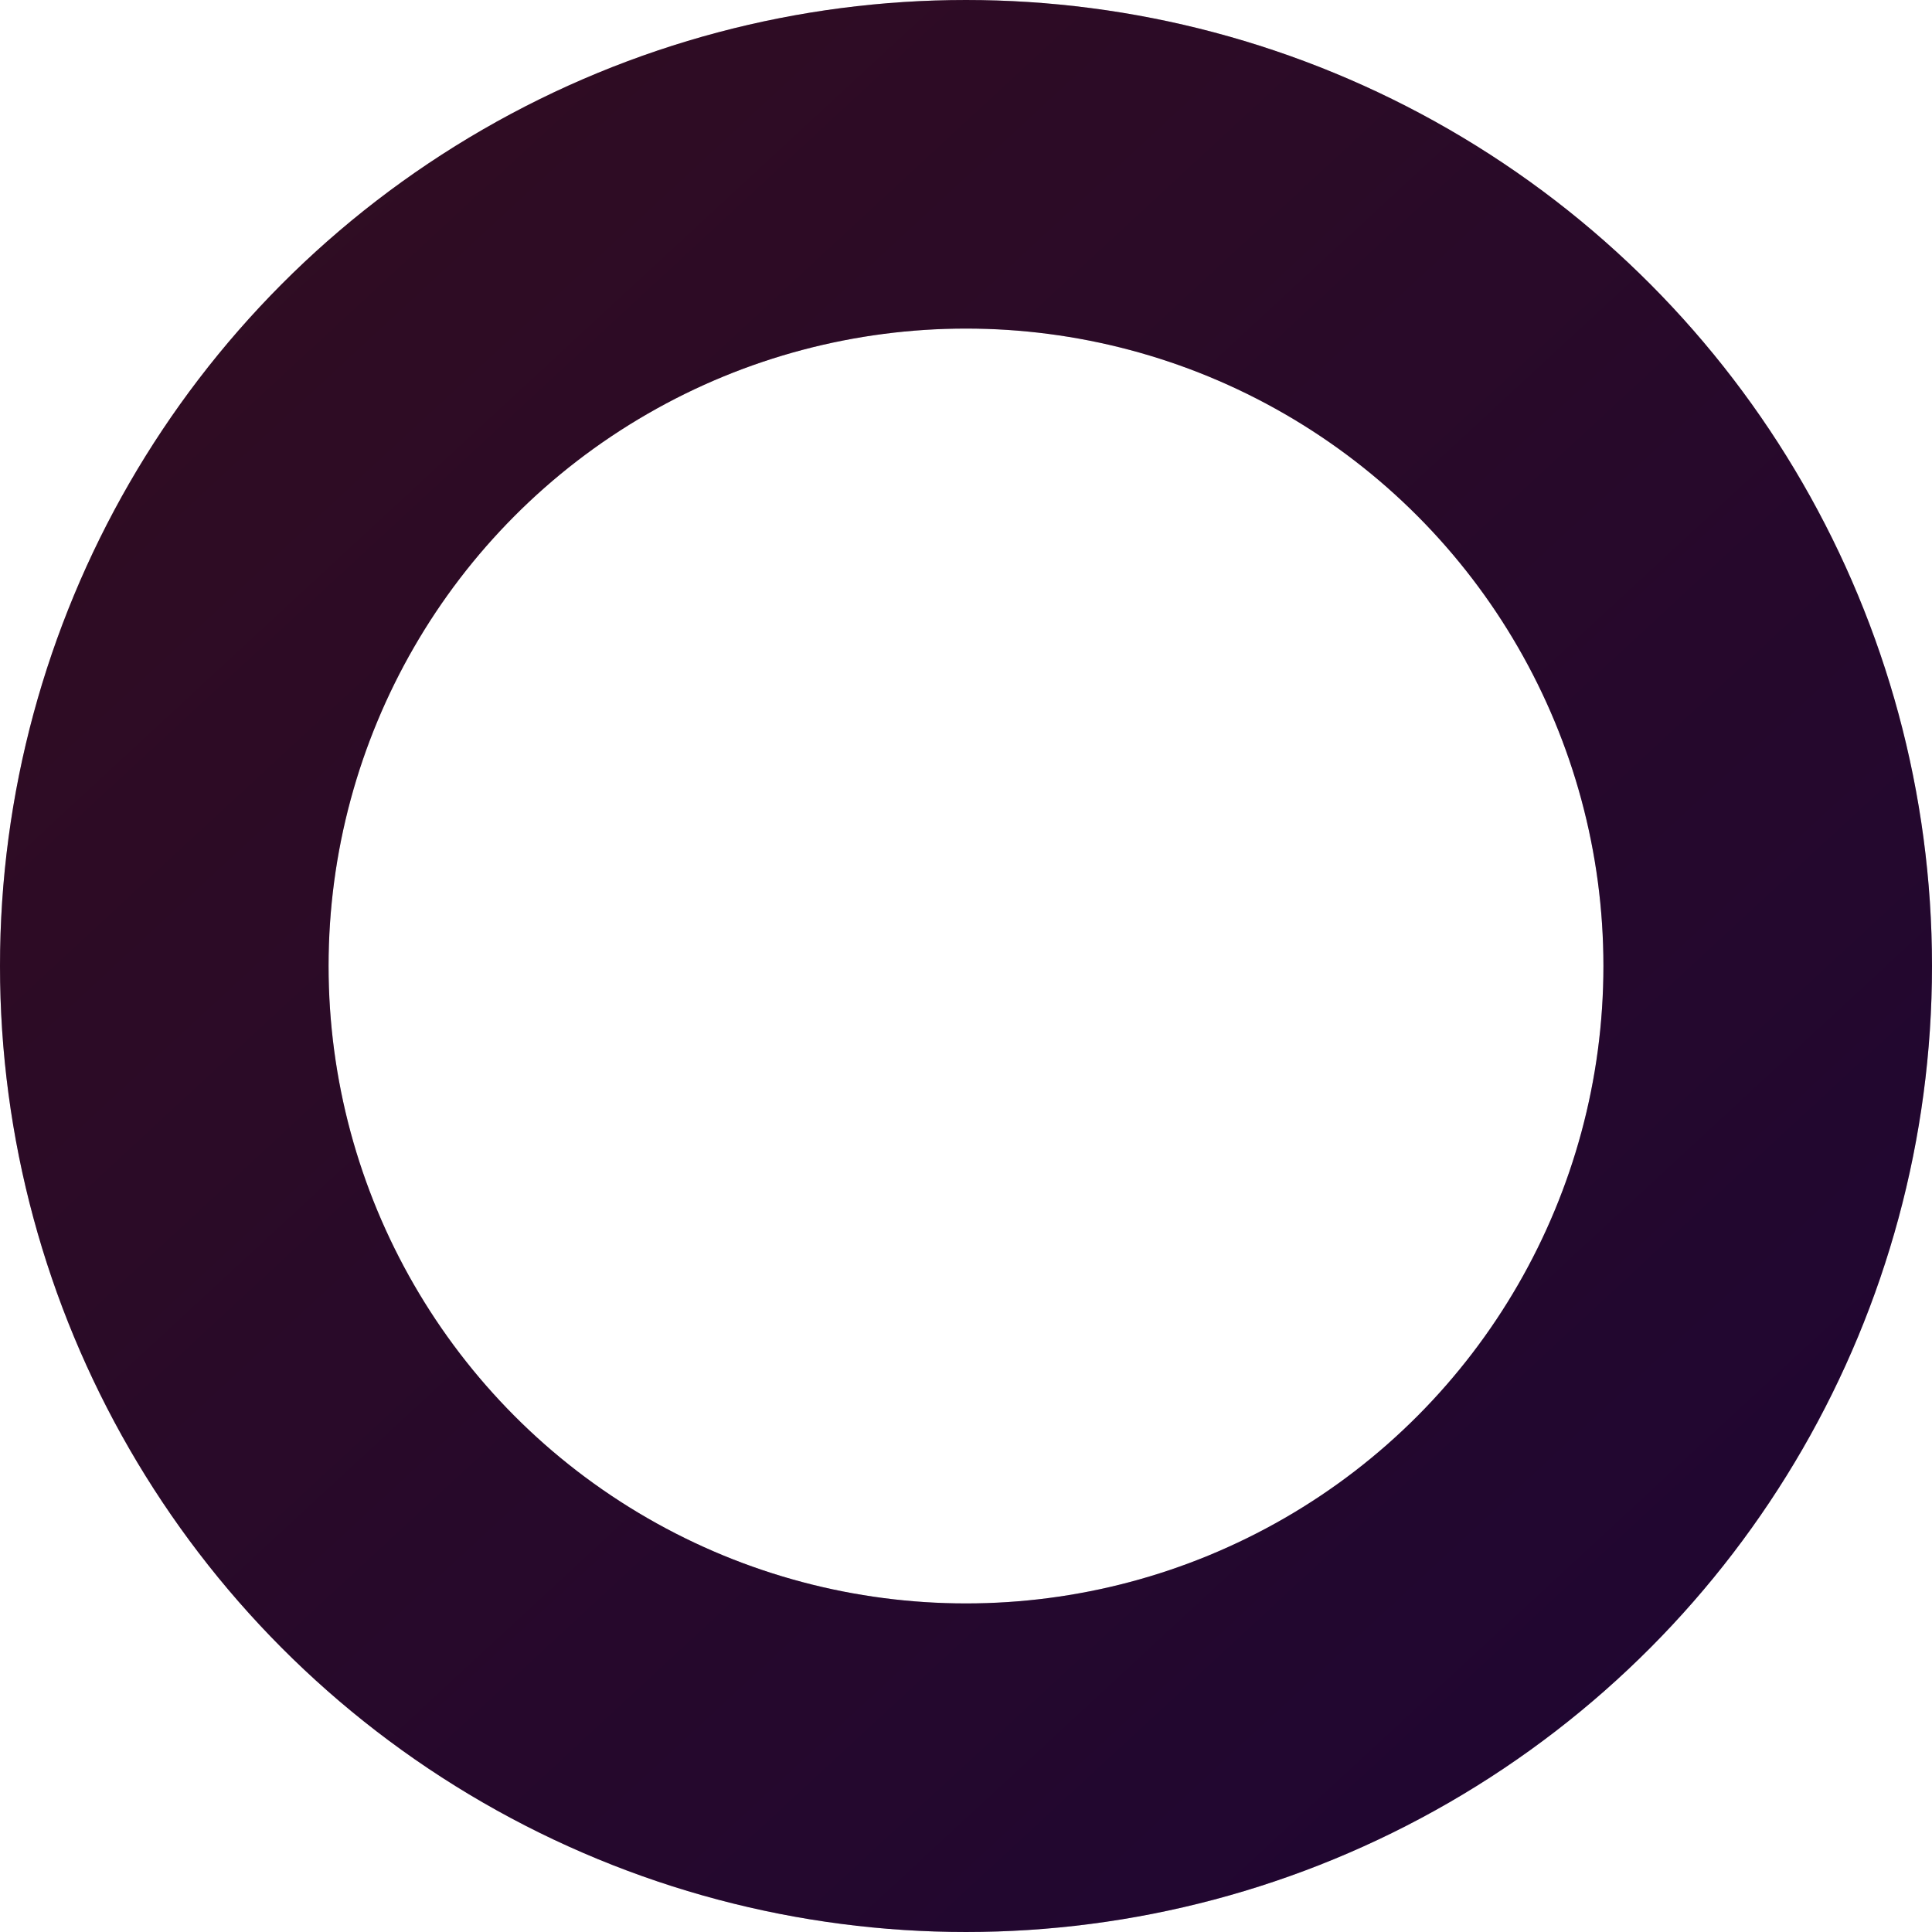
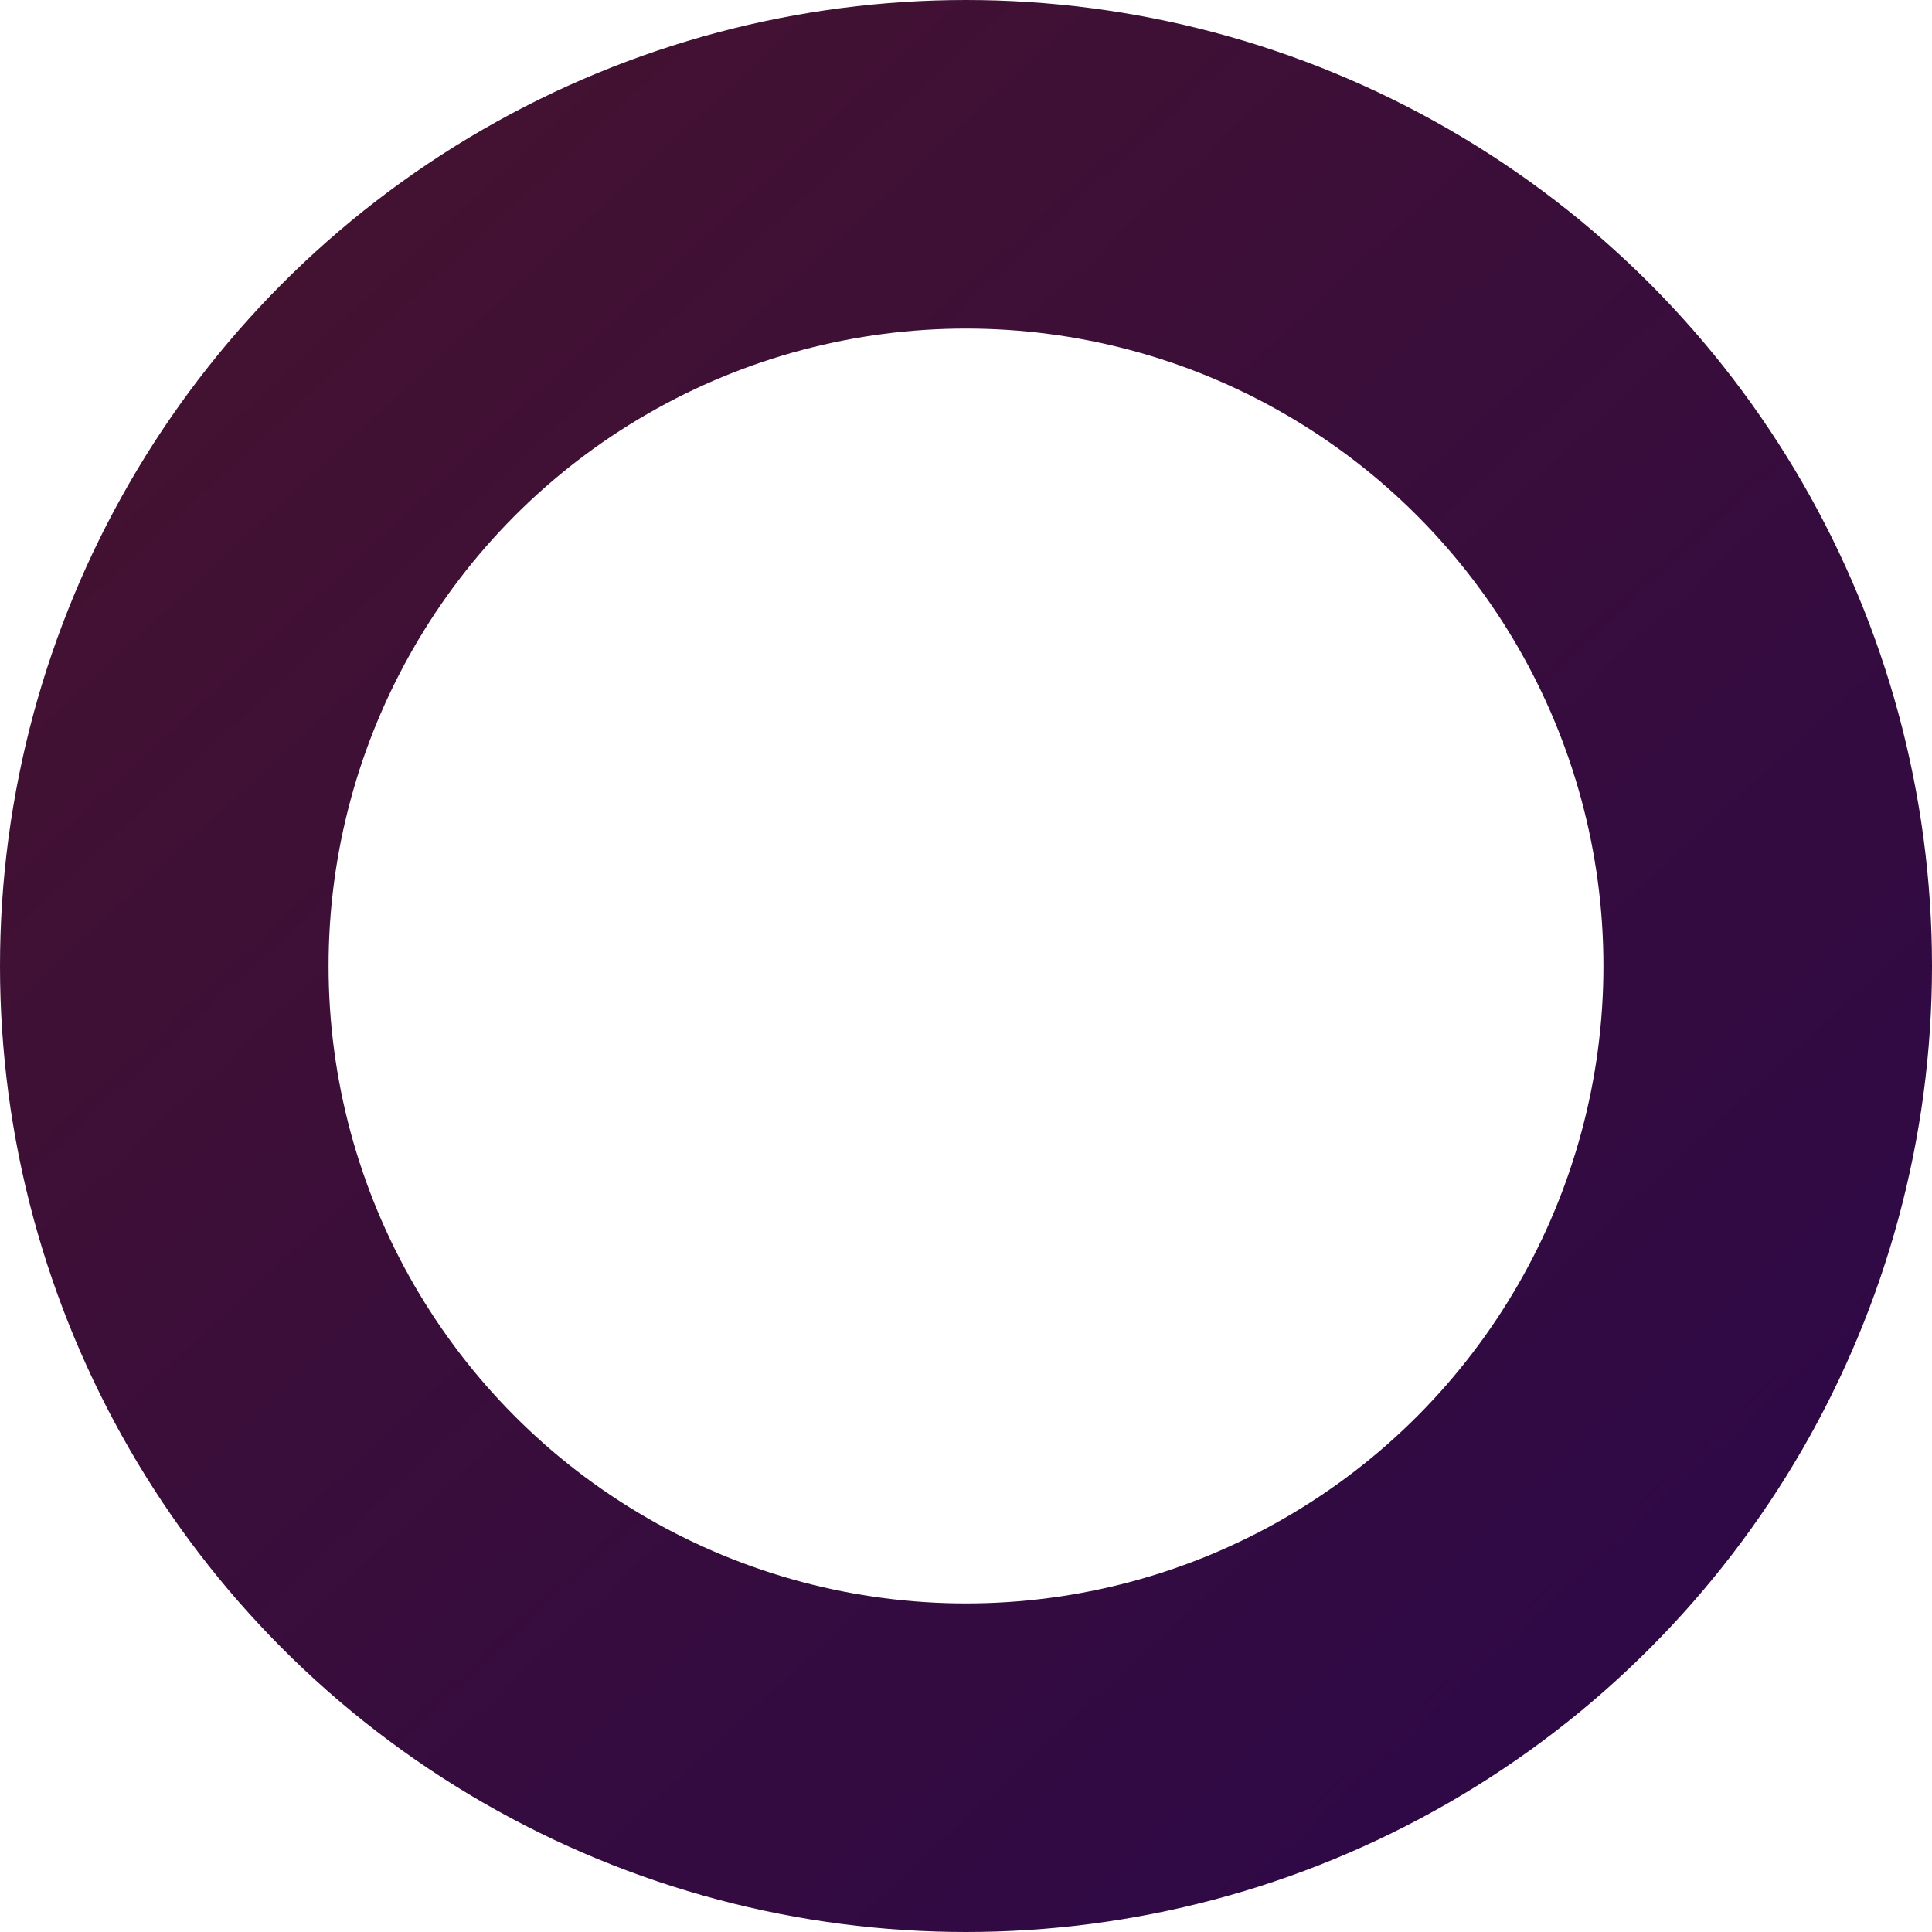
<svg xmlns="http://www.w3.org/2000/svg" width="882" height="882" viewBox="0 0 882 882" fill="none">
  <circle cx="441" cy="441" r="366" stroke="url(#paint0_linear_962_1095)" stroke-width="150" />
-   <circle cx="441" cy="441" r="366" stroke="black" stroke-opacity="0.3" stroke-width="150" />
  <defs>
    <linearGradient id="paint0_linear_962_1095" x1="816.068" y1="832.862" x2="-161.721" y2="-222.677" gradientUnits="userSpaceOnUse">
      <stop stop-color="#2C0848" />
      <stop offset="1" stop-color="#4E1627" />
    </linearGradient>
  </defs>
</svg>